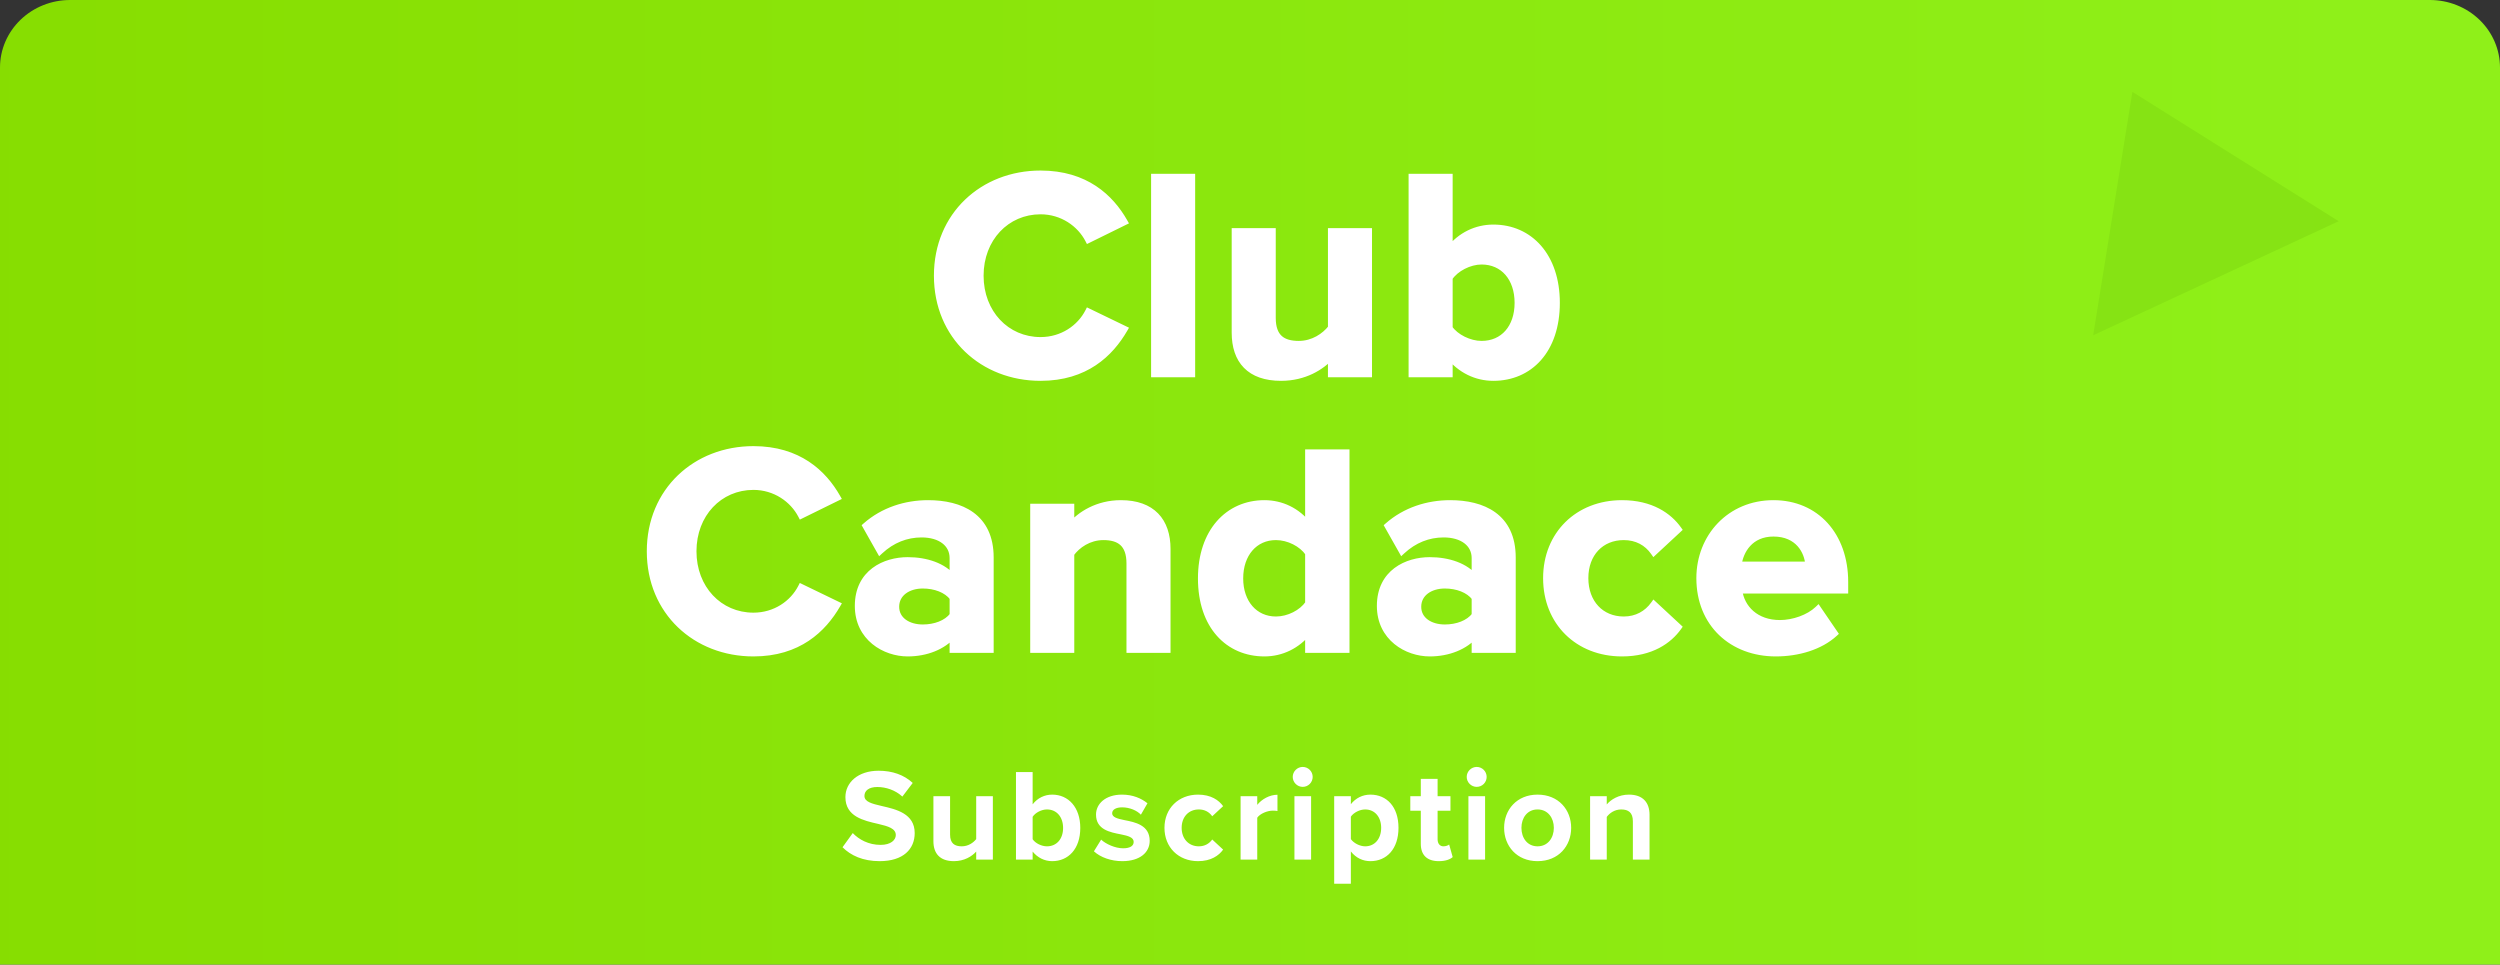
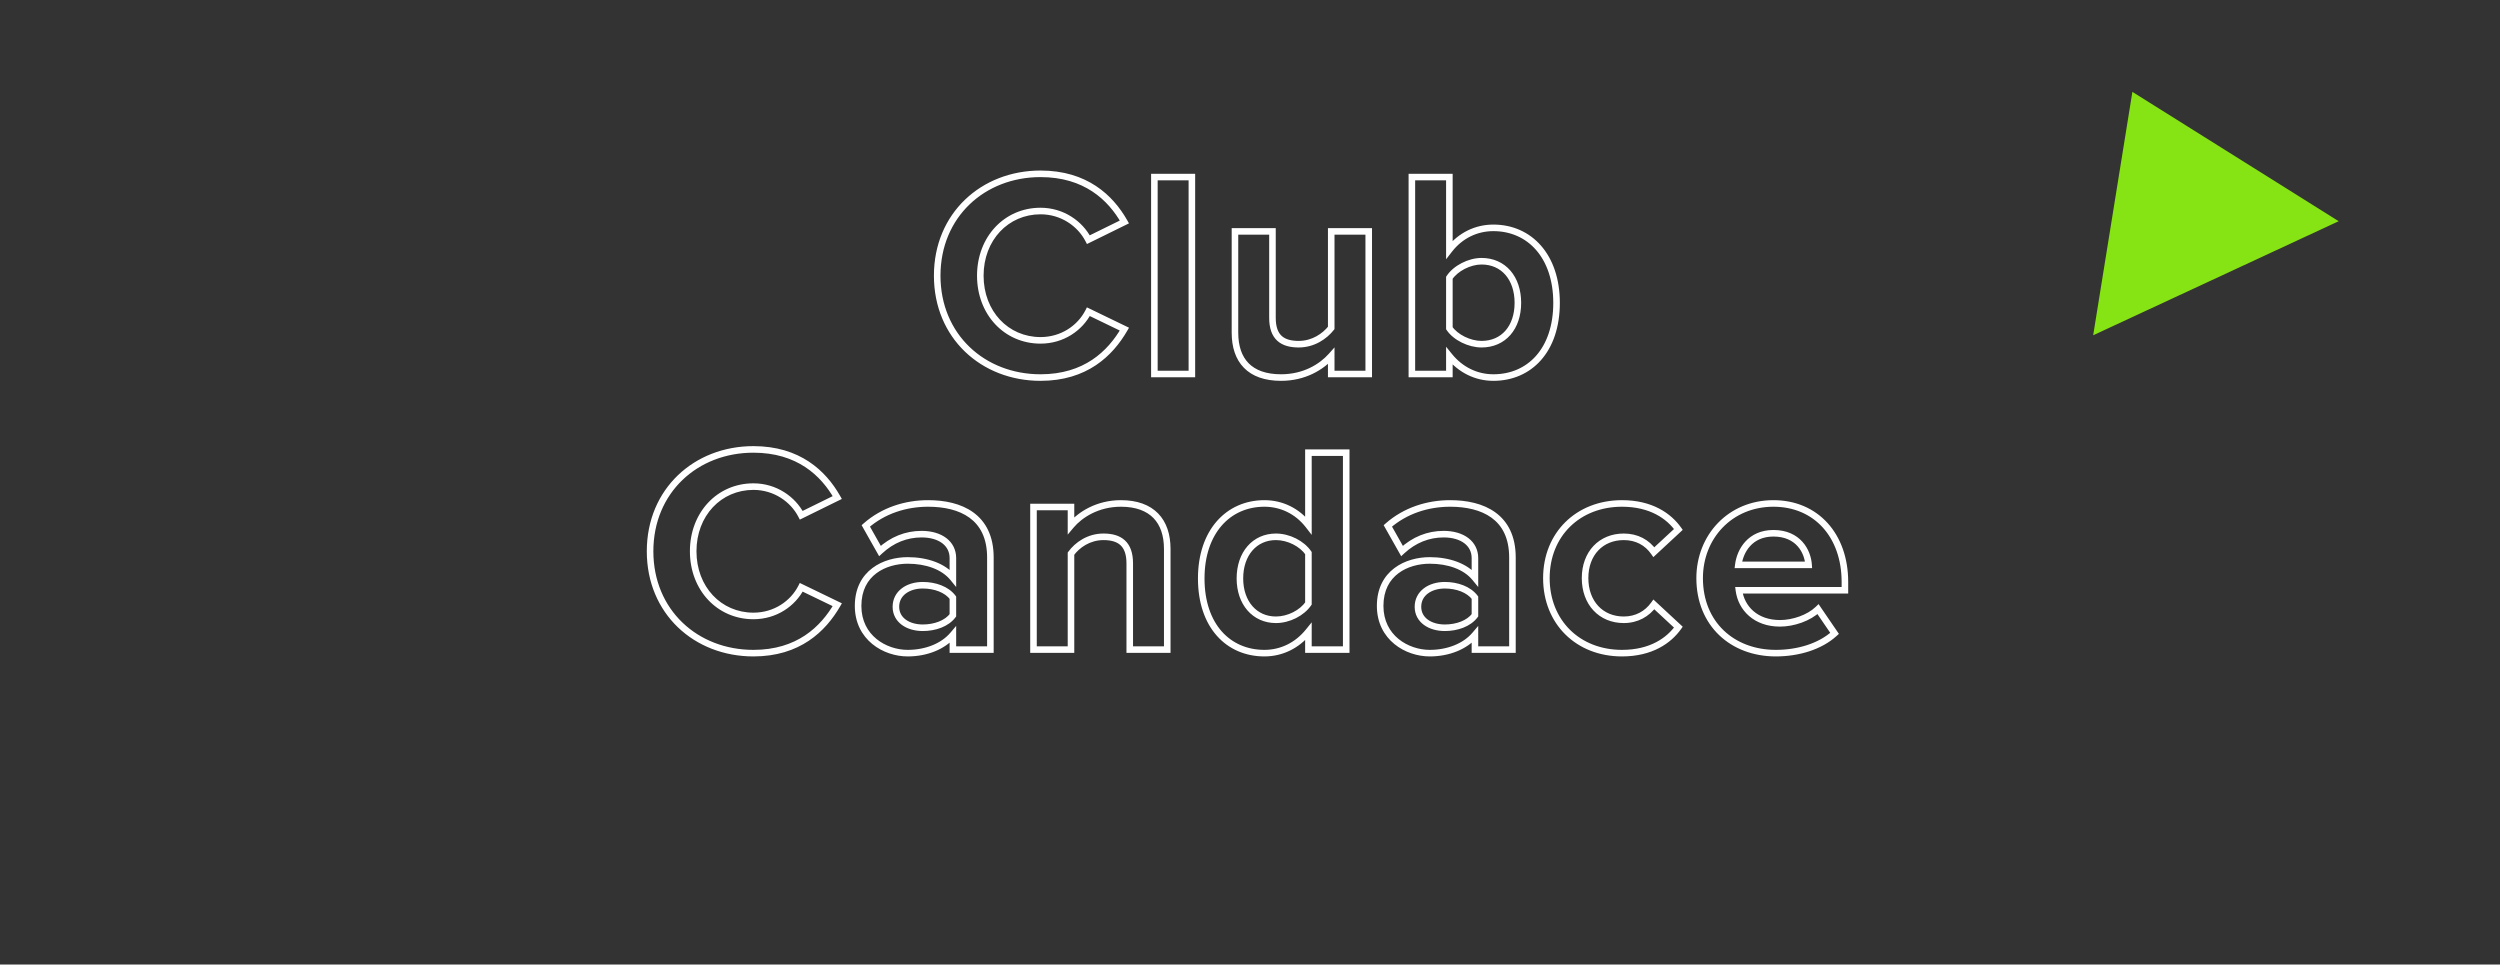
<svg xmlns="http://www.w3.org/2000/svg" width="381" height="147" viewBox="0 0 381 147" fill="none">
  <rect x="0" y="0" width="381" height="147" fill="#333333" stroke="none" />
-   <path d="M10.673 0L370.327 0C373.157 0.003 375.87 1.087 377.871 3.015C379.871 4.943 380.997 7.557 381 10.284V147L-3.05176e-05 147V10.283C0.003 7.556 1.129 4.943 3.13 3.015C5.131 1.087 7.843 0.003 10.673 0Z" fill="url(#paint0_linear_380_88)" />
  <path d="M356.414 33.713L319 51.095L324.976 14L356.414 33.713Z" fill="#86E314" />
-   <path d="M128.4 129.12L129.96 126.96C130.9 127.94 132.36 128.76 134.2 128.76C135.76 128.76 136.52 128.02 136.52 127.26C136.52 126.26 135.36 125.92 133.82 125.56C131.64 125.06 128.84 124.46 128.84 121.48C128.84 119.26 130.76 117.46 133.9 117.46C136.02 117.46 137.78 118.1 139.1 119.32L137.52 121.4C136.44 120.4 135 119.94 133.7 119.94C132.42 119.94 131.74 120.5 131.74 121.3C131.74 122.2 132.86 122.48 134.4 122.84C136.6 123.34 139.4 124 139.4 126.96C139.4 129.4 137.66 131.24 134.06 131.24C131.5 131.24 129.66 130.38 128.4 129.12ZM151.312 131H148.772V129.78C148.112 130.52 146.952 131.24 145.372 131.24C143.252 131.24 142.252 130.08 142.252 128.2V121.34H144.792V127.2C144.792 128.54 145.492 128.98 146.572 128.98C147.552 128.98 148.332 128.44 148.772 127.88V121.34H151.312V131ZM157.374 131H154.834V117.66H157.374V122.58C158.134 121.6 159.214 121.1 160.354 121.1C162.814 121.1 164.634 123.02 164.634 126.18C164.634 129.4 162.794 131.24 160.354 131.24C159.194 131.24 158.134 130.72 157.374 129.78V131ZM157.374 124.48V127.9C157.794 128.52 158.734 128.98 159.554 128.98C161.034 128.98 162.014 127.86 162.014 126.18C162.014 124.5 161.034 123.36 159.554 123.36C158.734 123.36 157.794 123.84 157.374 124.48ZM166.713 129.74L167.813 127.96C168.513 128.62 169.953 129.28 171.153 129.28C172.253 129.28 172.773 128.9 172.773 128.3C172.773 127.62 171.933 127.38 170.833 127.16C169.173 126.84 167.033 126.44 167.033 124.14C167.033 122.52 168.453 121.1 170.993 121.1C172.633 121.1 173.933 121.66 174.873 122.42L173.873 124.16C173.293 123.54 172.193 123.04 171.013 123.04C170.093 123.04 169.493 123.38 169.493 123.94C169.493 124.54 170.253 124.76 171.333 124.98C172.993 125.3 175.213 125.74 175.213 128.14C175.213 129.92 173.713 131.24 171.033 131.24C169.353 131.24 167.733 130.68 166.713 129.74ZM177.464 126.16C177.464 123.2 179.604 121.1 182.584 121.1C184.564 121.1 185.764 121.96 186.404 122.86L184.744 124.4C184.284 123.74 183.584 123.36 182.704 123.36C181.164 123.36 180.084 124.48 180.084 126.16C180.084 127.84 181.164 128.98 182.704 128.98C183.584 128.98 184.284 128.58 184.744 127.94L186.404 129.48C185.764 130.38 184.564 131.24 182.584 131.24C179.604 131.24 177.464 129.14 177.464 126.16ZM191.605 131H189.065V121.34H191.605V122.66C192.285 121.8 193.485 121.12 194.685 121.12V123.6C194.505 123.56 194.265 123.54 193.985 123.54C193.145 123.54 192.025 124 191.605 124.62V131ZM198.532 119.92C197.712 119.92 197.012 119.24 197.012 118.4C197.012 117.56 197.712 116.88 198.532 116.88C199.372 116.88 200.052 117.56 200.052 118.4C200.052 119.24 199.372 119.92 198.532 119.92ZM199.812 131H197.272V121.34H199.812V131ZM205.87 129.76V134.68H203.33V121.34H205.87V122.56C206.61 121.62 207.67 121.1 208.85 121.1C211.33 121.1 213.13 122.94 213.13 126.16C213.13 129.38 211.33 131.24 208.85 131.24C207.71 131.24 206.65 130.76 205.87 129.76ZM210.49 126.16C210.49 124.5 209.51 123.36 208.05 123.36C207.23 123.36 206.29 123.84 205.87 124.46V127.88C206.29 128.48 207.23 128.98 208.05 128.98C209.51 128.98 210.49 127.84 210.49 126.16ZM219.27 131.24C217.49 131.24 216.53 130.32 216.53 128.6V123.56H214.93V121.34H216.53V118.7H219.09V121.34H221.05V123.56H219.09V127.92C219.09 128.52 219.41 128.98 219.97 128.98C220.35 128.98 220.71 128.84 220.85 128.7L221.39 130.62C221.01 130.96 220.33 131.24 219.27 131.24ZM225.047 119.92C224.227 119.92 223.527 119.24 223.527 118.4C223.527 117.56 224.227 116.88 225.047 116.88C225.887 116.88 226.567 117.56 226.567 118.4C226.567 119.24 225.887 119.92 225.047 119.92ZM226.327 131H223.787V121.34H226.327V131ZM234.326 131.24C231.146 131.24 229.226 128.92 229.226 126.16C229.226 123.42 231.146 121.1 234.326 121.1C237.526 121.1 239.446 123.42 239.446 126.16C239.446 128.92 237.526 131.24 234.326 131.24ZM234.326 128.98C235.906 128.98 236.806 127.68 236.806 126.16C236.806 124.66 235.906 123.36 234.326 123.36C232.746 123.36 231.866 124.66 231.866 126.16C231.866 127.68 232.746 128.98 234.326 128.98ZM251.39 131H248.85V125.16C248.85 123.82 248.15 123.36 247.07 123.36C246.07 123.36 245.29 123.92 244.87 124.5V131H242.33V121.34H244.87V122.6C245.49 121.86 246.67 121.1 248.25 121.1C250.37 121.1 251.39 122.3 251.39 124.18V131Z" fill="white" />
-   <path d="M158.579 57.54C149.804 57.54 142.829 51.24 142.829 42.015C142.829 32.79 149.804 26.49 158.579 26.49C165.419 26.49 169.244 30.09 171.359 33.825L165.869 36.525C164.609 34.095 161.909 32.16 158.579 32.16C153.359 32.16 149.399 36.345 149.399 42.015C149.399 47.685 153.359 51.87 158.579 51.87C161.909 51.87 164.609 49.98 165.869 47.505L171.359 50.16C169.199 53.895 165.419 57.54 158.579 57.54ZM181.642 57H175.927V26.985H181.642V57ZM208.594 57H202.879V54.255C201.394 55.92 198.784 57.54 195.229 57.54C190.459 57.54 188.209 54.93 188.209 50.7V35.265H193.924V48.45C193.924 51.465 195.499 52.455 197.929 52.455C200.134 52.455 201.889 51.24 202.879 49.98V35.265H208.594V57ZM220.884 57H215.169V26.985H220.884V38.055C222.594 35.85 225.024 34.725 227.589 34.725C233.124 34.725 237.219 39.045 237.219 46.155C237.219 53.4 233.079 57.54 227.589 57.54C224.979 57.54 222.594 56.37 220.884 54.255V57ZM220.884 42.33V50.025C221.829 51.42 223.944 52.455 225.789 52.455C229.119 52.455 231.324 49.935 231.324 46.155C231.324 42.375 229.119 39.81 225.789 39.81C223.944 39.81 221.829 40.89 220.884 42.33ZM114.822 99.54C106.047 99.54 99.072 93.24 99.072 84.015C99.072 74.79 106.047 68.49 114.822 68.49C121.662 68.49 125.487 72.09 127.602 75.825L122.112 78.525C120.852 76.095 118.152 74.16 114.822 74.16C109.602 74.16 105.642 78.345 105.642 84.015C105.642 89.685 109.602 93.87 114.822 93.87C118.152 93.87 120.852 91.98 122.112 89.505L127.602 92.16C125.442 95.895 121.662 99.54 114.822 99.54ZM150.935 99H145.22V96.75C143.735 98.505 141.17 99.54 138.335 99.54C134.87 99.54 130.775 97.2 130.775 92.34C130.775 87.255 134.87 85.41 138.335 85.41C141.215 85.41 143.78 86.31 145.22 88.065V85.05C145.22 82.845 143.33 81.405 140.45 81.405C138.11 81.405 135.95 82.26 134.105 83.97L131.945 80.145C134.6 77.805 138.02 76.725 141.44 76.725C146.39 76.725 150.935 78.705 150.935 84.96V99ZM145.22 93.78V91.08C144.275 89.82 142.475 89.19 140.63 89.19C138.38 89.19 136.535 90.405 136.535 92.475C136.535 94.5 138.38 95.67 140.63 95.67C142.475 95.67 144.275 95.04 145.22 93.78ZM177.889 99H172.174V85.86C172.174 82.845 170.599 81.81 168.169 81.81C165.919 81.81 164.164 83.07 163.219 84.375V99H157.504V77.265H163.219V80.1C164.614 78.435 167.269 76.725 170.824 76.725C175.594 76.725 177.889 79.425 177.889 83.655V99ZM205.163 99H199.403V96.255C197.693 98.37 195.308 99.54 192.698 99.54C187.208 99.54 183.068 95.4 183.068 88.155C183.068 81.045 187.163 76.725 192.698 76.725C195.263 76.725 197.693 77.85 199.403 80.055V68.985H205.163V99ZM199.403 91.98V84.285C198.413 82.845 196.388 81.81 194.453 81.81C191.213 81.81 188.963 84.375 188.963 88.155C188.963 91.89 191.213 94.455 194.453 94.455C196.388 94.455 198.413 93.42 199.403 91.98ZM230.496 99H224.781V96.75C223.296 98.505 220.731 99.54 217.896 99.54C214.431 99.54 210.336 97.2 210.336 92.34C210.336 87.255 214.431 85.41 217.896 85.41C220.776 85.41 223.341 86.31 224.781 88.065V85.05C224.781 82.845 222.891 81.405 220.011 81.405C217.671 81.405 215.511 82.26 213.666 83.97L211.506 80.145C214.161 77.805 217.581 76.725 221.001 76.725C225.951 76.725 230.496 78.705 230.496 84.96V99ZM224.781 93.78V91.08C223.836 89.82 222.036 89.19 220.191 89.19C217.941 89.19 216.096 90.405 216.096 92.475C216.096 94.5 217.941 95.67 220.191 95.67C222.036 95.67 223.836 95.04 224.781 93.78ZM235.669 88.11C235.669 81.45 240.484 76.725 247.189 76.725C251.644 76.725 254.344 78.66 255.784 80.685L252.049 84.15C251.014 82.665 249.439 81.81 247.459 81.81C243.994 81.81 241.564 84.33 241.564 88.11C241.564 91.89 243.994 94.455 247.459 94.455C249.439 94.455 251.014 93.555 252.049 92.115L255.784 95.58C254.344 97.605 251.644 99.54 247.189 99.54C240.484 99.54 235.669 94.815 235.669 88.11ZM259.025 88.11C259.025 81.81 263.66 76.725 270.275 76.725C276.755 76.725 281.165 81.585 281.165 88.695V89.955H265.01C265.37 92.7 267.575 94.995 271.265 94.995C273.29 94.995 275.675 94.185 277.07 92.835L279.59 96.525C277.385 98.55 274.01 99.54 270.635 99.54C264.02 99.54 259.025 95.085 259.025 88.11ZM270.275 81.27C266.72 81.27 265.19 83.925 264.92 86.085H275.63C275.495 84.015 274.055 81.27 270.275 81.27Z" fill="white" />
  <path d="M171.359 33.825L171.58 34.274L172.055 34.04L171.794 33.579L171.359 33.825ZM165.869 36.525L165.425 36.755L165.65 37.19L166.09 36.974L165.869 36.525ZM165.869 47.505L166.087 47.055L165.646 46.842L165.423 47.278L165.869 47.505ZM171.359 50.16L171.792 50.41L172.061 49.944L171.577 49.71L171.359 50.16ZM158.579 57.04C150.061 57.04 143.329 50.945 143.329 42.015H142.329C142.329 51.535 149.547 58.04 158.579 58.04V57.04ZM143.329 42.015C143.329 33.085 150.061 26.99 158.579 26.99V25.99C149.547 25.99 142.329 32.495 142.329 42.015H143.329ZM158.579 26.99C165.199 26.99 168.876 30.455 170.924 34.071L171.794 33.579C169.612 29.725 165.639 25.99 158.579 25.99V26.99ZM171.138 33.376L165.648 36.076L166.09 36.974L171.58 34.274L171.138 33.376ZM166.313 36.295C164.973 33.711 162.108 31.66 158.579 31.66V32.66C161.71 32.66 164.245 34.479 165.425 36.755L166.313 36.295ZM158.579 31.66C153.052 31.66 148.899 36.101 148.899 42.015H149.899C149.899 36.589 153.666 32.66 158.579 32.66V31.66ZM148.899 42.015C148.899 47.929 153.052 52.37 158.579 52.37V51.37C153.666 51.37 149.899 47.441 149.899 42.015H148.899ZM158.579 52.37C162.104 52.37 164.973 50.368 166.315 47.732L165.423 47.278C164.245 49.592 161.714 51.37 158.579 51.37V52.37ZM165.651 47.955L171.141 50.61L171.577 49.71L166.087 47.055L165.651 47.955ZM170.926 49.91C168.829 53.535 165.194 57.04 158.579 57.04V58.04C165.644 58.04 169.568 54.255 171.792 50.41L170.926 49.91ZM181.642 57V57.5H182.142V57H181.642ZM175.927 57H175.427V57.5H175.927V57ZM175.927 26.985V26.485H175.427V26.985H175.927ZM181.642 26.985H182.142V26.485H181.642V26.985ZM181.642 56.5H175.927V57.5H181.642V56.5ZM176.427 57V26.985H175.427V57H176.427ZM175.927 27.485H181.642V26.485H175.927V27.485ZM181.142 26.985V57H182.142V26.985H181.142ZM208.594 57V57.5H209.094V57H208.594ZM202.879 57H202.379V57.5H202.879V57ZM202.879 54.255H203.379V52.943L202.506 53.922L202.879 54.255ZM188.209 35.265V34.765H187.709V35.265H188.209ZM193.924 35.265H194.424V34.765H193.924V35.265ZM202.879 49.98L203.272 50.289L203.379 50.153V49.98H202.879ZM202.879 35.265V34.765H202.379V35.265H202.879ZM208.594 35.265H209.094V34.765H208.594V35.265ZM208.594 56.5H202.879V57.5H208.594V56.5ZM203.379 57V54.255H202.379V57H203.379ZM202.506 53.922C201.104 55.495 198.624 57.04 195.229 57.04V58.04C198.944 58.04 201.685 56.345 203.252 54.588L202.506 53.922ZM195.229 57.04C192.933 57.04 191.325 56.413 190.287 55.356C189.249 54.297 188.709 52.73 188.709 50.7H187.709C187.709 52.9 188.295 54.753 189.574 56.056C190.854 57.362 192.755 58.04 195.229 58.04V57.04ZM188.709 50.7V35.265H187.709V50.7H188.709ZM188.209 35.765H193.924V34.765H188.209V35.765ZM193.424 35.265V48.45H194.424V35.265H193.424ZM193.424 48.45C193.424 50.04 193.841 51.203 194.682 51.956C195.512 52.699 196.66 52.955 197.929 52.955V51.955C196.769 51.955 195.914 51.716 195.349 51.211C194.795 50.715 194.424 49.875 194.424 48.45H193.424ZM197.929 52.955C200.323 52.955 202.212 51.639 203.272 50.289L202.486 49.671C201.567 50.842 199.945 51.955 197.929 51.955V52.955ZM203.379 49.98V35.265H202.379V49.98H203.379ZM202.879 35.765H208.594V34.765H202.879V35.765ZM208.094 35.265V57H209.094V35.265H208.094ZM220.884 57V57.5H221.384V57H220.884ZM215.169 57H214.669V57.5H215.169V57ZM215.169 26.985V26.485H214.669V26.985H215.169ZM220.884 26.985H221.384V26.485H220.884V26.985ZM220.884 38.055H220.384V39.516L221.279 38.361L220.884 38.055ZM220.884 54.255L221.273 53.941L220.384 52.841V54.255H220.884ZM220.884 42.33L220.466 42.056L220.384 42.181V42.33H220.884ZM220.884 50.025H220.384V50.178L220.47 50.305L220.884 50.025ZM220.884 56.5H215.169V57.5H220.884V56.5ZM215.669 57V26.985H214.669V57H215.669ZM215.169 27.485H220.884V26.485H215.169V27.485ZM220.384 26.985V38.055H221.384V26.985H220.384ZM221.279 38.361C222.893 36.28 225.177 35.225 227.589 35.225V34.225C224.871 34.225 222.294 35.42 220.489 37.749L221.279 38.361ZM227.589 35.225C230.219 35.225 232.486 36.247 234.103 38.102C235.723 39.962 236.719 42.694 236.719 46.155H237.719C237.719 42.505 236.667 39.523 234.856 37.445C233.042 35.363 230.494 34.225 227.589 34.225V35.225ZM236.719 46.155C236.719 49.684 235.712 52.403 234.089 54.233C232.469 56.058 230.202 57.04 227.589 57.04V58.04C230.466 58.04 233.014 56.952 234.837 54.896C236.656 52.845 237.719 49.871 237.719 46.155H236.719ZM227.589 57.04C225.137 57.04 222.893 55.944 221.273 53.941L220.495 54.569C222.295 56.796 224.82 58.04 227.589 58.04V57.04ZM220.384 54.255V57H221.384V54.255H220.384ZM220.384 42.33V50.025H221.384V42.33H220.384ZM220.47 50.305C221.003 51.093 221.844 51.751 222.778 52.212C223.713 52.673 224.778 52.955 225.789 52.955V51.955C224.954 51.955 224.04 51.719 223.22 51.315C222.398 50.909 221.71 50.352 221.298 49.745L220.47 50.305ZM225.789 52.955C227.588 52.955 229.112 52.27 230.181 51.052C231.244 49.841 231.824 48.14 231.824 46.155H230.824C230.824 47.95 230.301 49.399 229.429 50.393C228.563 51.38 227.32 51.955 225.789 51.955V52.955ZM231.824 46.155C231.824 44.17 231.244 42.459 230.183 41.237C229.115 40.008 227.591 39.31 225.789 39.31V40.31C227.317 40.31 228.56 40.894 229.428 41.893C230.301 42.898 230.824 44.36 230.824 46.155H231.824ZM225.789 39.31C224.774 39.31 223.707 39.605 222.771 40.085C221.836 40.564 220.997 41.246 220.466 42.056L221.302 42.604C221.716 41.974 222.406 41.396 223.227 40.975C224.046 40.555 224.958 40.31 225.789 40.31V39.31ZM127.602 75.825L127.822 76.274L128.298 76.04L128.037 75.579L127.602 75.825ZM122.112 78.525L121.668 78.755L121.893 79.19L122.332 78.974L122.112 78.525ZM122.112 89.505L122.329 89.055L121.888 88.842L121.666 89.278L122.112 89.505ZM127.602 92.16L128.035 92.41L128.304 91.944L127.819 91.71L127.602 92.16ZM114.822 99.04C106.304 99.04 99.572 92.945 99.572 84.015H98.572C98.572 93.535 105.79 100.04 114.822 100.04V99.04ZM99.572 84.015C99.572 75.085 106.304 68.99 114.822 68.99V67.99C105.79 67.99 98.572 74.495 98.572 84.015H99.572ZM114.822 68.99C121.441 68.99 125.119 72.455 127.167 76.071L128.037 75.579C125.855 71.725 121.882 67.99 114.822 67.99V68.99ZM127.381 75.376L121.891 78.076L122.332 78.974L127.822 76.274L127.381 75.376ZM122.556 78.295C121.216 75.711 118.351 73.66 114.822 73.66V74.66C117.952 74.66 120.488 76.479 121.668 78.755L122.556 78.295ZM114.822 73.66C109.295 73.66 105.142 78.101 105.142 84.015H106.142C106.142 78.589 109.909 74.66 114.822 74.66V73.66ZM105.142 84.015C105.142 89.929 109.295 94.37 114.822 94.37V93.37C109.909 93.37 106.142 89.441 106.142 84.015H105.142ZM114.822 94.37C118.347 94.37 121.215 92.368 122.557 89.732L121.666 89.278C120.488 91.592 117.956 93.37 114.822 93.37V94.37ZM121.894 89.955L127.384 92.61L127.819 91.71L122.329 89.055L121.894 89.955ZM127.169 91.91C125.072 95.535 121.437 99.04 114.822 99.04V100.04C121.887 100.04 125.811 96.255 128.035 92.41L127.169 91.91ZM150.935 99V99.5H151.435V99H150.935ZM145.22 99H144.72V99.5H145.22V99ZM145.22 96.75H145.72V95.385L144.839 96.427L145.22 96.75ZM145.22 88.065L144.834 88.382L145.72 89.463V88.065H145.22ZM134.105 83.97L133.67 84.216L133.981 84.767L134.445 84.337L134.105 83.97ZM131.945 80.145L131.615 79.77L131.311 80.038L131.51 80.391L131.945 80.145ZM145.22 93.78L145.62 94.08L145.72 93.947V93.78H145.22ZM145.22 91.08H145.72V90.913L145.62 90.78L145.22 91.08ZM150.935 98.5H145.22V99.5H150.935V98.5ZM145.72 99V96.75H144.72V99H145.72ZM144.839 96.427C143.471 98.043 141.062 99.04 138.335 99.04V100.04C141.279 100.04 144 98.967 145.602 97.073L144.839 96.427ZM138.335 99.04C136.707 99.04 134.931 98.488 133.573 97.376C132.226 96.274 131.275 94.613 131.275 92.34H130.275C130.275 94.927 131.372 96.866 132.939 98.149C134.494 99.422 136.499 100.04 138.335 100.04V99.04ZM131.275 92.34C131.275 89.951 132.228 88.368 133.557 87.368C134.905 86.352 136.681 85.91 138.335 85.91V84.91C136.525 84.91 134.52 85.39 132.955 86.569C131.37 87.762 130.275 89.644 130.275 92.34H131.275ZM138.335 85.91C141.131 85.91 143.524 86.786 144.834 88.382L145.607 87.748C144.037 85.834 141.299 84.91 138.335 84.91V85.91ZM145.72 88.065V85.05H144.72V88.065H145.72ZM145.72 85.05C145.72 83.789 145.173 82.732 144.219 82.003C143.277 81.284 141.968 80.905 140.45 80.905V81.905C141.813 81.905 142.889 82.246 143.612 82.798C144.323 83.341 144.72 84.106 144.72 85.05H145.72ZM140.45 80.905C137.978 80.905 135.698 81.812 133.765 83.603L134.445 84.337C136.202 82.708 138.242 81.905 140.45 81.905V80.905ZM134.541 83.724L132.381 79.899L131.51 80.391L133.67 84.216L134.541 83.724ZM132.276 80.52C134.826 78.272 138.123 77.225 141.44 77.225V76.225C137.918 76.225 134.374 77.338 131.615 79.77L132.276 80.52ZM141.44 77.225C143.861 77.225 146.114 77.711 147.75 78.901C149.358 80.071 150.435 81.97 150.435 84.96H151.435C151.435 81.695 150.24 79.476 148.338 78.093C146.464 76.729 143.969 76.225 141.44 76.225V77.225ZM150.435 84.96V99H151.435V84.96H150.435ZM145.72 93.78V91.08H144.72V93.78H145.72ZM145.62 90.78C144.545 89.346 142.561 88.69 140.63 88.69V89.69C142.389 89.69 144.006 90.294 144.82 91.38L145.62 90.78ZM140.63 88.69C139.421 88.69 138.284 89.016 137.437 89.658C136.578 90.309 136.035 91.274 136.035 92.475H137.035C137.035 91.606 137.415 90.929 138.041 90.455C138.679 89.972 139.589 89.69 140.63 89.69V88.69ZM136.035 92.475C136.035 93.659 136.583 94.603 137.443 95.235C138.29 95.858 139.425 96.17 140.63 96.17V95.17C139.585 95.17 138.673 94.897 138.035 94.429C137.41 93.97 137.035 93.316 137.035 92.475H136.035ZM140.63 96.17C142.561 96.17 144.545 95.514 145.62 94.08L144.82 93.48C144.006 94.566 142.389 95.17 140.63 95.17V96.17ZM177.889 99V99.5H178.389V99H177.889ZM172.174 99H171.674V99.5H172.174V99ZM163.219 84.375L162.814 84.082L162.719 84.213V84.375H163.219ZM163.219 99V99.5H163.719V99H163.219ZM157.504 99H157.004V99.5H157.504V99ZM157.504 77.265V76.765H157.004V77.265H157.504ZM163.219 77.265H163.719V76.765H163.219V77.265ZM163.219 80.1H162.719V81.475L163.602 80.421L163.219 80.1ZM177.889 98.5H172.174V99.5H177.889V98.5ZM172.674 99V85.86H171.674V99H172.674ZM172.674 85.86C172.674 84.27 172.257 83.098 171.419 82.335C170.591 81.58 169.443 81.31 168.169 81.31V82.31C169.325 82.31 170.18 82.558 170.746 83.074C171.303 83.582 171.674 84.435 171.674 85.86H172.674ZM168.169 81.31C165.725 81.31 163.832 82.676 162.814 84.082L163.624 84.668C164.496 83.464 166.112 82.31 168.169 82.31V81.31ZM162.719 84.375V99H163.719V84.375H162.719ZM163.219 98.5H157.504V99.5H163.219V98.5ZM158.004 99V77.265H157.004V99H158.004ZM157.504 77.765H163.219V76.765H157.504V77.765ZM162.719 77.265V80.1H163.719V77.265H162.719ZM163.602 80.421C164.913 78.856 167.434 77.225 170.824 77.225V76.225C167.104 76.225 164.314 78.014 162.836 79.779L163.602 80.421ZM170.824 77.225C173.115 77.225 174.736 77.872 175.787 78.952C176.84 80.036 177.389 81.627 177.389 83.655H178.389C178.389 81.453 177.791 79.579 176.504 78.255C175.214 76.928 173.302 76.225 170.824 76.225V77.225ZM177.389 83.655V99H178.389V83.655H177.389ZM205.163 99V99.5H205.663V99H205.163ZM199.403 99H198.903V99.5H199.403V99ZM199.403 96.255H199.903V94.841L199.015 95.941L199.403 96.255ZM199.403 80.055L199.008 80.361L199.903 81.516V80.055H199.403ZM199.403 68.985V68.485H198.903V68.985H199.403ZM205.163 68.985H205.663V68.485H205.163V68.985ZM199.403 91.98L199.815 92.263L199.903 92.135V91.98H199.403ZM199.403 84.285H199.903V84.13L199.815 84.002L199.403 84.285ZM205.163 98.5H199.403V99.5H205.163V98.5ZM199.903 99V96.255H198.903V99H199.903ZM199.015 95.941C197.395 97.944 195.15 99.04 192.698 99.04V100.04C195.467 100.04 197.992 98.796 199.792 96.569L199.015 95.941ZM192.698 99.04C190.085 99.04 187.818 98.058 186.199 96.233C184.576 94.403 183.568 91.684 183.568 88.155H182.568C182.568 91.871 183.631 94.845 185.451 96.896C187.274 98.952 189.821 100.04 192.698 100.04V99.04ZM183.568 88.155C183.568 84.695 184.564 81.962 186.185 80.102C187.801 78.247 190.069 77.225 192.698 77.225V76.225C189.793 76.225 187.246 77.363 185.431 79.445C183.62 81.523 182.568 84.505 182.568 88.155H183.568ZM192.698 77.225C195.11 77.225 197.394 78.28 199.008 80.361L199.799 79.749C197.993 77.42 195.417 76.225 192.698 76.225V77.225ZM199.903 80.055V68.985H198.903V80.055H199.903ZM199.403 69.485H205.163V68.485H199.403V69.485ZM204.663 68.985V99H205.663V68.985H204.663ZM199.903 91.98V84.285H198.903V91.98H199.903ZM199.815 84.002C198.725 82.415 196.539 81.31 194.453 81.31V82.31C196.238 82.31 198.102 83.275 198.991 84.568L199.815 84.002ZM194.453 81.31C192.693 81.31 191.181 82.011 190.116 83.237C189.056 84.458 188.463 86.167 188.463 88.155H189.463C189.463 86.362 189.996 84.9 190.871 83.893C191.741 82.891 192.974 82.31 194.453 82.31V81.31ZM188.463 88.155C188.463 90.121 189.056 91.82 190.117 93.034C191.182 94.254 192.693 94.955 194.453 94.955V93.955C192.974 93.955 191.74 93.373 190.87 92.377C189.995 91.375 189.463 89.924 189.463 88.155H188.463ZM194.453 94.955C196.539 94.955 198.725 93.85 199.815 92.263L198.991 91.697C198.102 92.99 196.238 93.955 194.453 93.955V94.955ZM230.496 99V99.5H230.996V99H230.496ZM224.781 99H224.281V99.5H224.781V99ZM224.781 96.75H225.281V95.385L224.399 96.427L224.781 96.75ZM224.781 88.065L224.394 88.382L225.281 89.463V88.065H224.781ZM213.666 83.97L213.23 84.216L213.541 84.767L214.005 84.337L213.666 83.97ZM211.506 80.145L211.175 79.77L210.871 80.038L211.07 80.391L211.506 80.145ZM224.781 93.78L225.181 94.08L225.281 93.947V93.78H224.781ZM224.781 91.08H225.281V90.913L225.181 90.78L224.781 91.08ZM230.496 98.5H224.781V99.5H230.496V98.5ZM225.281 99V96.75H224.281V99H225.281ZM224.399 96.427C223.031 98.043 220.622 99.04 217.896 99.04V100.04C220.839 100.04 223.56 98.967 225.162 97.073L224.399 96.427ZM217.896 99.04C216.267 99.04 214.492 98.488 213.133 97.376C211.787 96.274 210.836 94.613 210.836 92.34H209.836C209.836 94.927 210.932 96.866 212.5 98.149C214.054 99.422 216.059 100.04 217.896 100.04V99.04ZM210.836 92.34C210.836 89.951 211.788 88.368 213.117 87.368C214.466 86.352 216.241 85.91 217.896 85.91V84.91C216.085 84.91 214.08 85.39 212.515 86.569C210.93 87.762 209.836 89.644 209.836 92.34H210.836ZM217.896 85.91C220.692 85.91 223.084 86.786 224.394 88.382L225.167 87.748C223.597 85.834 220.86 84.91 217.896 84.91V85.91ZM225.281 88.065V85.05H224.281V88.065H225.281ZM225.281 85.05C225.281 83.789 224.733 82.732 223.779 82.003C222.837 81.284 221.528 80.905 220.011 80.905V81.905C221.373 81.905 222.449 82.246 223.172 82.798C223.883 83.341 224.281 84.106 224.281 85.05H225.281ZM220.011 80.905C217.538 80.905 215.259 81.812 213.326 83.603L214.005 84.337C215.763 82.708 217.803 81.905 220.011 81.905V80.905ZM214.101 83.724L211.941 79.899L211.07 80.391L213.23 84.216L214.101 83.724ZM211.836 80.52C214.386 78.272 217.683 77.225 221.001 77.225V76.225C217.478 76.225 213.935 77.338 211.175 79.77L211.836 80.52ZM221.001 77.225C223.422 77.225 225.675 77.711 227.31 78.901C228.919 80.071 229.996 81.97 229.996 84.96H230.996C230.996 81.695 229.8 79.476 227.899 78.093C226.024 76.729 223.529 76.225 221.001 76.225V77.225ZM229.996 84.96V99H230.996V84.96H229.996ZM225.281 93.78V91.08H224.281V93.78H225.281ZM225.181 90.78C224.105 89.346 222.122 88.69 220.191 88.69V89.69C221.95 89.69 223.566 90.294 224.381 91.38L225.181 90.78ZM220.191 88.69C218.982 88.69 217.845 89.016 216.997 89.658C216.138 90.309 215.596 91.274 215.596 92.475H216.596C216.596 91.606 216.975 90.929 217.601 90.455C218.239 89.972 219.15 89.69 220.191 89.69V88.69ZM215.596 92.475C215.596 93.659 216.143 94.603 217.003 95.235C217.851 95.858 218.986 96.17 220.191 96.17V95.17C219.146 95.17 218.233 94.897 217.595 94.429C216.971 93.97 216.596 93.316 216.596 92.475H215.596ZM220.191 96.17C222.122 96.17 224.105 95.514 225.181 94.08L224.381 93.48C223.566 94.566 221.95 95.17 220.191 95.17V96.17ZM255.784 80.685L256.124 81.052L256.446 80.753L256.192 80.395L255.784 80.685ZM252.049 84.15L251.639 84.436L251.968 84.908L252.389 84.517L252.049 84.15ZM252.049 92.115L252.389 91.748L251.974 91.363L251.643 91.823L252.049 92.115ZM255.784 95.58L256.192 95.87L256.446 95.512L256.124 95.213L255.784 95.58ZM236.169 88.11C236.169 81.733 240.754 77.225 247.189 77.225V76.225C240.215 76.225 235.169 81.167 235.169 88.11H236.169ZM247.189 77.225C251.479 77.225 254.028 79.079 255.377 80.975L256.192 80.395C254.66 78.241 251.81 76.225 247.189 76.225V77.225ZM255.444 80.318L251.709 83.783L252.389 84.517L256.124 81.052L255.444 80.318ZM252.459 83.864C251.33 82.243 249.601 81.31 247.459 81.31V82.31C249.278 82.31 250.699 83.087 251.639 84.436L252.459 83.864ZM247.459 81.31C245.601 81.31 243.991 81.989 242.849 83.199C241.708 84.408 241.064 86.112 241.064 88.11H242.064C242.064 86.328 242.635 84.882 243.576 83.886C244.515 82.891 245.853 82.31 247.459 82.31V81.31ZM241.064 88.11C241.064 90.108 241.708 91.822 242.847 93.041C243.989 94.263 245.598 94.955 247.459 94.955V93.955C245.856 93.955 244.517 93.364 243.578 92.359C242.636 91.35 242.064 89.892 242.064 88.11H241.064ZM247.459 94.955C249.608 94.955 251.331 93.971 252.455 92.407L251.643 91.823C250.698 93.139 249.271 93.955 247.459 93.955V94.955ZM251.709 92.482L255.444 95.947L256.124 95.213L252.389 91.748L251.709 92.482ZM255.377 95.29C254.028 97.186 251.479 99.04 247.189 99.04V100.04C251.81 100.04 254.66 98.024 256.192 95.87L255.377 95.29ZM247.189 99.04C240.755 99.04 236.169 94.534 236.169 88.11H235.169C235.169 95.096 240.213 100.04 247.189 100.04V99.04ZM281.165 89.955V90.455H281.665V89.955H281.165ZM265.01 89.955V89.455H264.44L264.514 90.02L265.01 89.955ZM277.07 92.835L277.483 92.553L277.149 92.063L276.723 92.476L277.07 92.835ZM279.59 96.525L279.928 96.893L280.247 96.6L280.003 96.243L279.59 96.525ZM264.92 86.085L264.424 86.023L264.354 86.585H264.92V86.085ZM275.63 86.085V86.585H276.164L276.129 86.052L275.63 86.085ZM259.525 88.11C259.525 82.069 263.953 77.225 270.275 77.225V76.225C263.367 76.225 258.525 81.551 258.525 88.11H259.525ZM270.275 77.225C273.383 77.225 275.968 78.387 277.78 80.38C279.596 82.377 280.665 85.243 280.665 88.695H281.665C281.665 85.037 280.53 81.918 278.52 79.707C276.507 77.493 273.647 76.225 270.275 76.225V77.225ZM280.665 88.695V89.955H281.665V88.695H280.665ZM281.165 89.455H265.01V90.455H281.165V89.455ZM264.514 90.02C264.908 93.019 267.329 95.495 271.265 95.495V94.495C267.821 94.495 265.833 92.381 265.506 89.89L264.514 90.02ZM271.265 95.495C273.393 95.495 275.912 94.652 277.418 93.194L276.723 92.476C275.439 93.718 273.188 94.495 271.265 94.495V95.495ZM276.657 93.117L279.177 96.807L280.003 96.243L277.483 92.553L276.657 93.117ZM279.252 96.157C277.167 98.071 273.929 99.04 270.635 99.04V100.04C274.091 100.04 277.603 99.029 279.928 96.893L279.252 96.157ZM270.635 99.04C267.441 99.04 264.667 97.966 262.695 96.079C260.726 94.196 259.525 91.473 259.525 88.11H258.525C258.525 91.722 259.822 94.714 262.004 96.802C264.184 98.887 267.215 100.04 270.635 100.04V99.04ZM270.275 80.77C268.359 80.77 266.954 81.491 265.998 82.529C265.054 83.553 264.569 84.861 264.424 86.023L265.416 86.147C265.541 85.149 265.957 84.049 266.734 83.206C267.499 82.376 268.636 81.77 270.275 81.77V80.77ZM264.92 86.585H275.63V85.585H264.92V86.585ZM276.129 86.052C276.056 84.926 275.629 83.61 274.691 82.567C273.742 81.511 272.299 80.77 270.275 80.77V81.77C272.031 81.77 273.198 82.402 273.948 83.236C274.709 84.083 275.07 85.174 275.131 86.118L276.129 86.052Z" fill="white" />
  <defs>
    <linearGradient id="paint0_linear_380_88" x1="-8.382" y1="0" x2="360.045" y2="0" gradientUnits="userSpaceOnUse">
      <stop stop-color="#87DD00" />
      <stop offset="1" stop-color="#8FF019" />
    </linearGradient>
  </defs>
</svg>